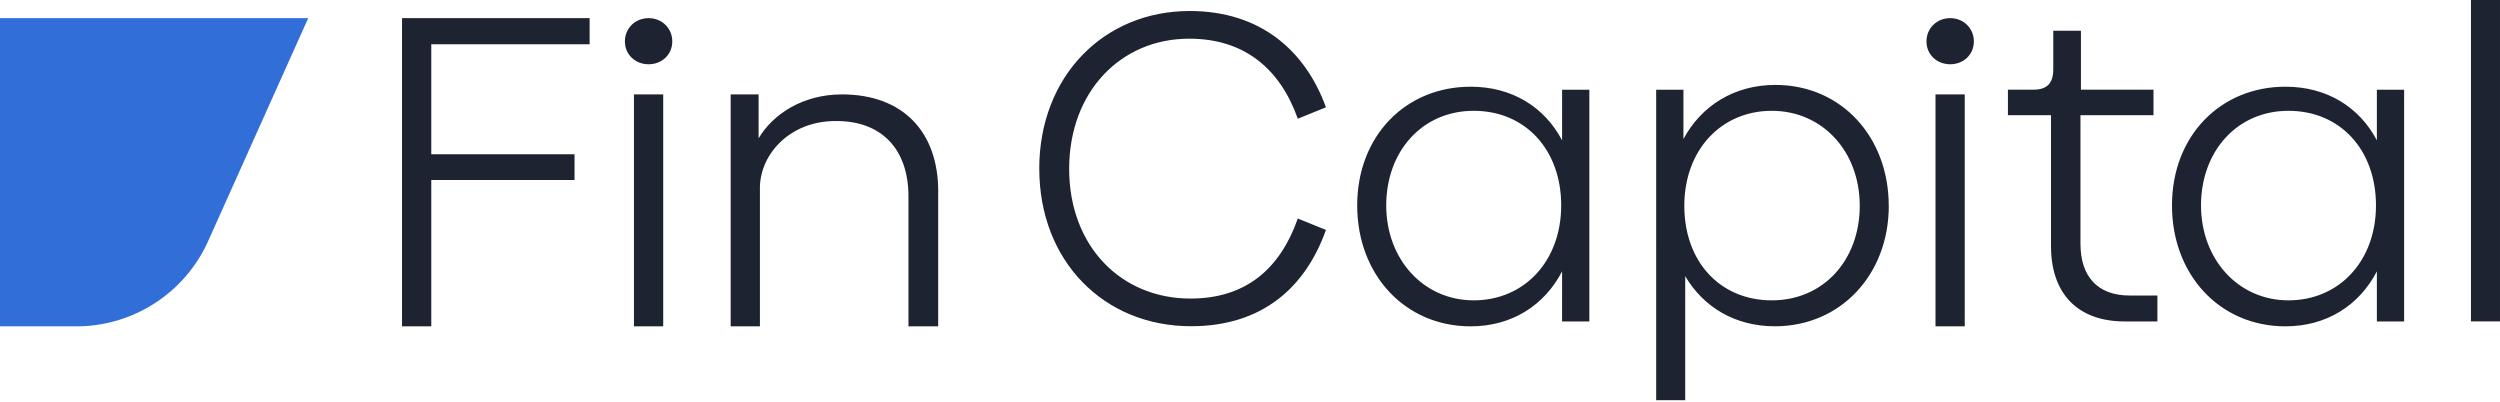
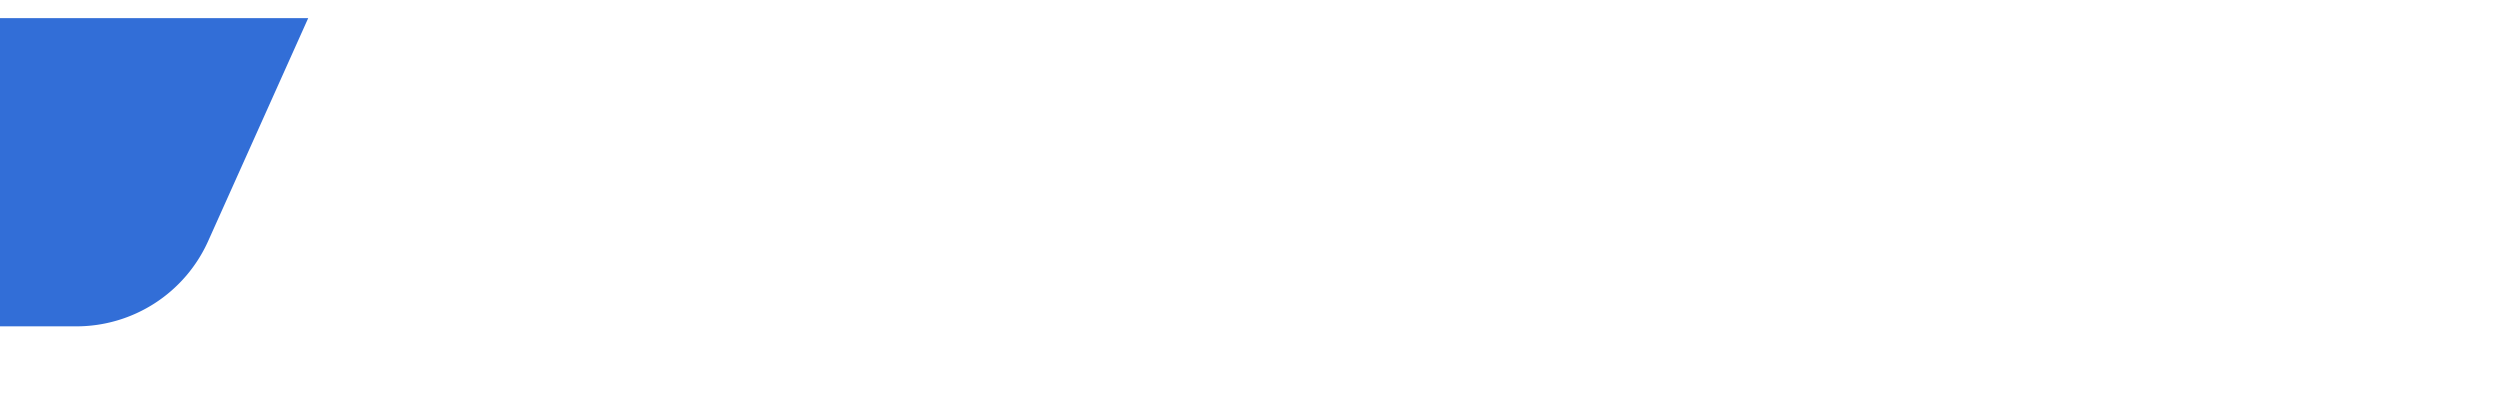
<svg xmlns="http://www.w3.org/2000/svg" width="585" height="94" viewBox="0 0 585 94" fill="none">
  <path d="M0 4.244v72.12h17.883A33.802 33.802 0 0 0 48.705 56.42L72.12 4.244H0Z" fill="#326ED7" />
-   <path d="M100.919 10.364v25.732h33.521v6.023h-33.521v34.244h-6.844V4.243h43.897v6.121h-37.053Zm45.307-.674c0-3.104 2.44-5.446 5.543-5.446 3.104 0 5.544 2.342 5.544 5.445 0 3.104-2.44 5.348-5.544 5.348-3.103 0-5.543-2.257-5.543-5.348Zm2.121 12.4h6.844v54.273h-6.844V22.09Zm71.187 22.727v31.546h-6.955V45.958c0-11.1-6.329-17.748-17.122-17.637-10.376 0-17.429 7.47-17.637 15.356v32.686h-6.844V22.09h6.537v10.278c3.324-5.605 10.278-10.278 19.514-10.278 14.326 0 22.519 8.819 22.519 22.727h-.012Zm23.648-5.299c0-21.71 15.123-36.943 35.189-36.943 16.766 0 27.167 9.47 31.901 22.532l-6.586 2.673c-4.121-11.627-12.449-18.729-25.414-18.729-16.055 0-28.087 12.45-28.087 30.455s12.032 30.356 28.394 30.356c12.964 0 20.986-6.99 25.107-18.729l6.586 2.674c-4.734 13.271-14.718 22.531-31.583 22.531-20.372 0-35.495-15.233-35.495-36.832l-.012.012Zm128.724-18.52v54.224h-6.378V63.497c-4.109 7.923-11.726 12.866-21.403 12.866-15.332 0-26.542-12.044-26.542-28.296 0-16.251 11.321-27.78 26.542-27.78 9.677 0 17.282 4.734 21.403 12.547V20.998h6.378Zm-6.587 27.057c0-12.964-8.34-22.127-20.47-22.127-12.131 0-20.471 9.567-20.471 22.127 0 12.56 8.647 22.224 20.471 22.224 11.823 0 20.47-9.162 20.47-22.224Zm76.658.098c0 16.154-11.321 28.198-26.652 28.198-9.261 0-16.669-4.428-20.986-11.725v29.019h-6.795V20.998h6.378v11.53c4.219-7.826 11.934-12.658 21.501-12.658 15.429 0 26.542 12.142 26.542 28.296l.012-.013Zm-6.795 0c0-12.755-8.745-22.224-20.581-22.224S394.13 35.09 394.13 48.153s8.341 22.127 20.471 22.127 20.581-9.469 20.581-22.127Zm44.754 9.468V26.958h-10.082v-5.973h5.974c3.189 0 4.636-1.545 4.636-4.734V7.199h6.476v13.786h16.975v5.973H486.83v30.05c0 7.715 4.01 12.143 11.529 12.143h6.476v6.07h-7.617c-11.21 0-17.282-6.684-17.282-17.6Zm82.63-36.623v54.224h-6.378V63.497c-4.109 7.923-11.726 12.866-21.403 12.866-15.331 0-26.542-12.044-26.542-28.296 0-16.251 11.321-27.78 26.542-27.78 9.677 0 17.282 4.734 21.403 12.547V20.998h6.378Zm-6.587 27.057c0-12.964-8.34-22.127-20.47-22.127-12.131 0-20.471 9.567-20.471 22.127 0 12.56 8.647 22.224 20.471 22.224 11.823 0 20.47-9.162 20.47-22.224ZM578.204 0h6.795v75.21h-6.795V0ZM450.796 9.69c0-3.104 2.441-5.446 5.544-5.446 3.103 0 5.544 2.342 5.544 5.445s-2.441 5.348-5.544 5.348c-3.103 0-5.544-2.257-5.544-5.348Zm2.11 12.4h6.844v54.273h-6.844V22.089Z" fill="#1E2332" />
</svg>